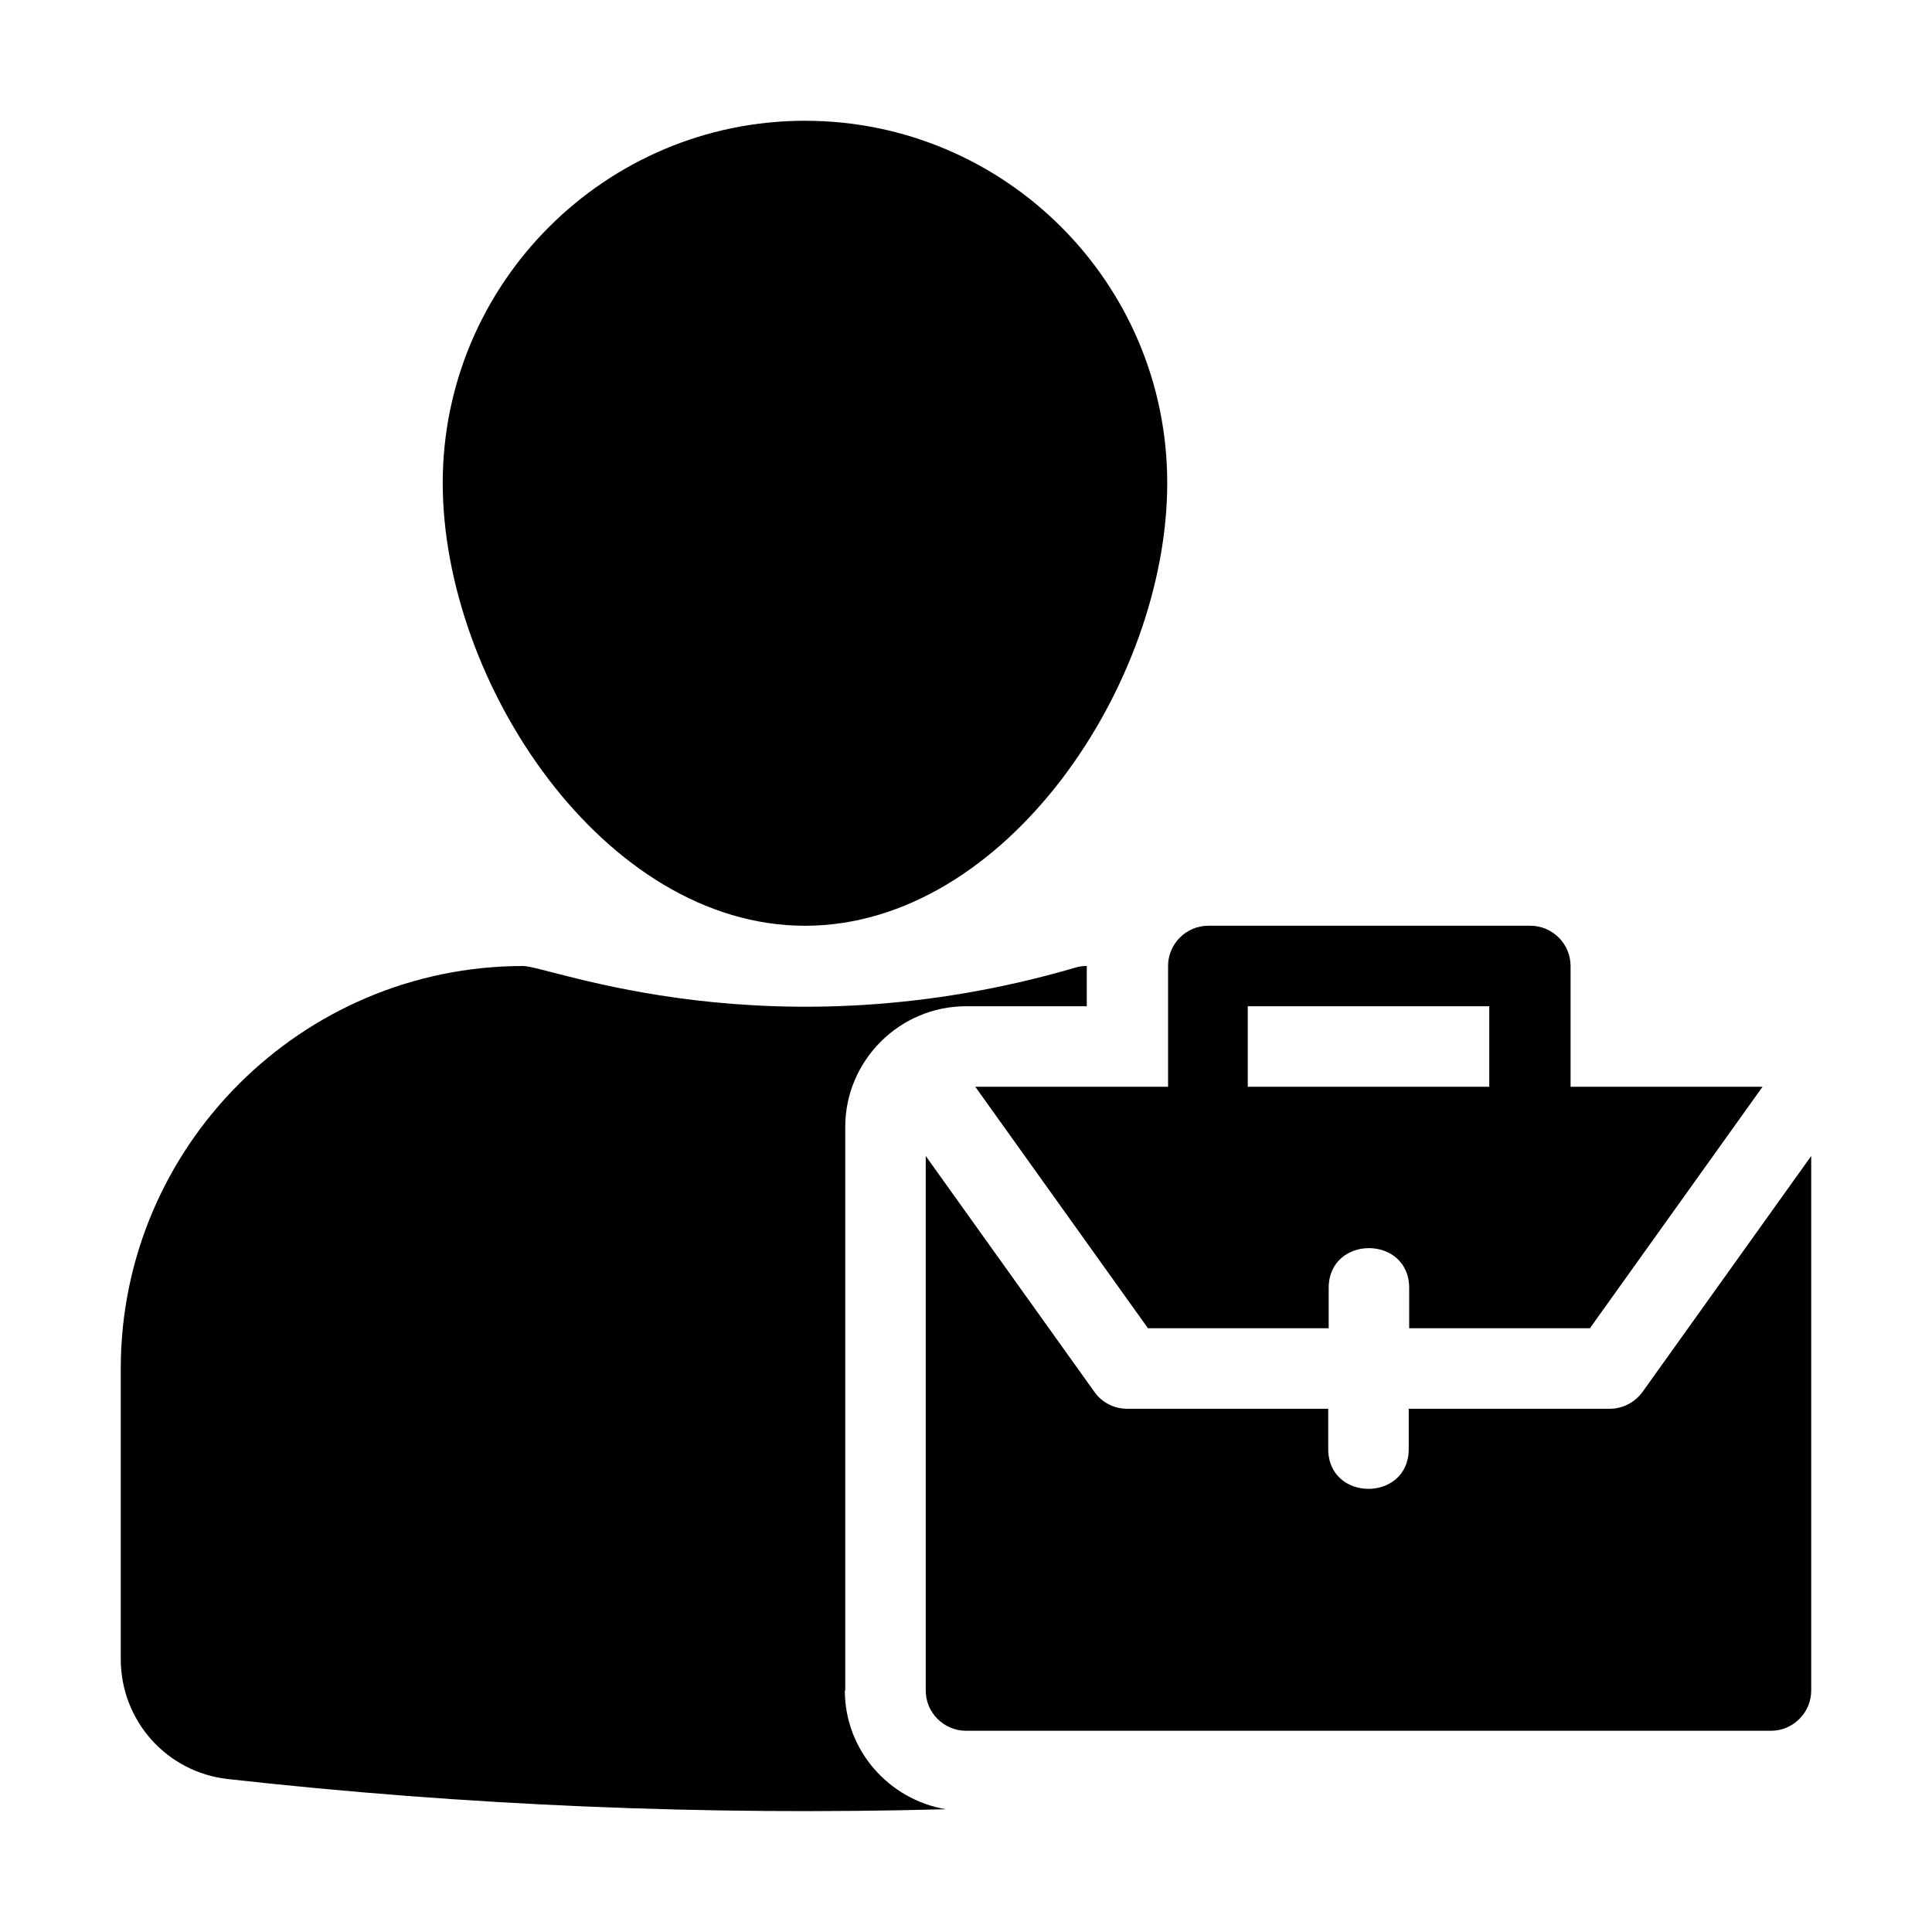
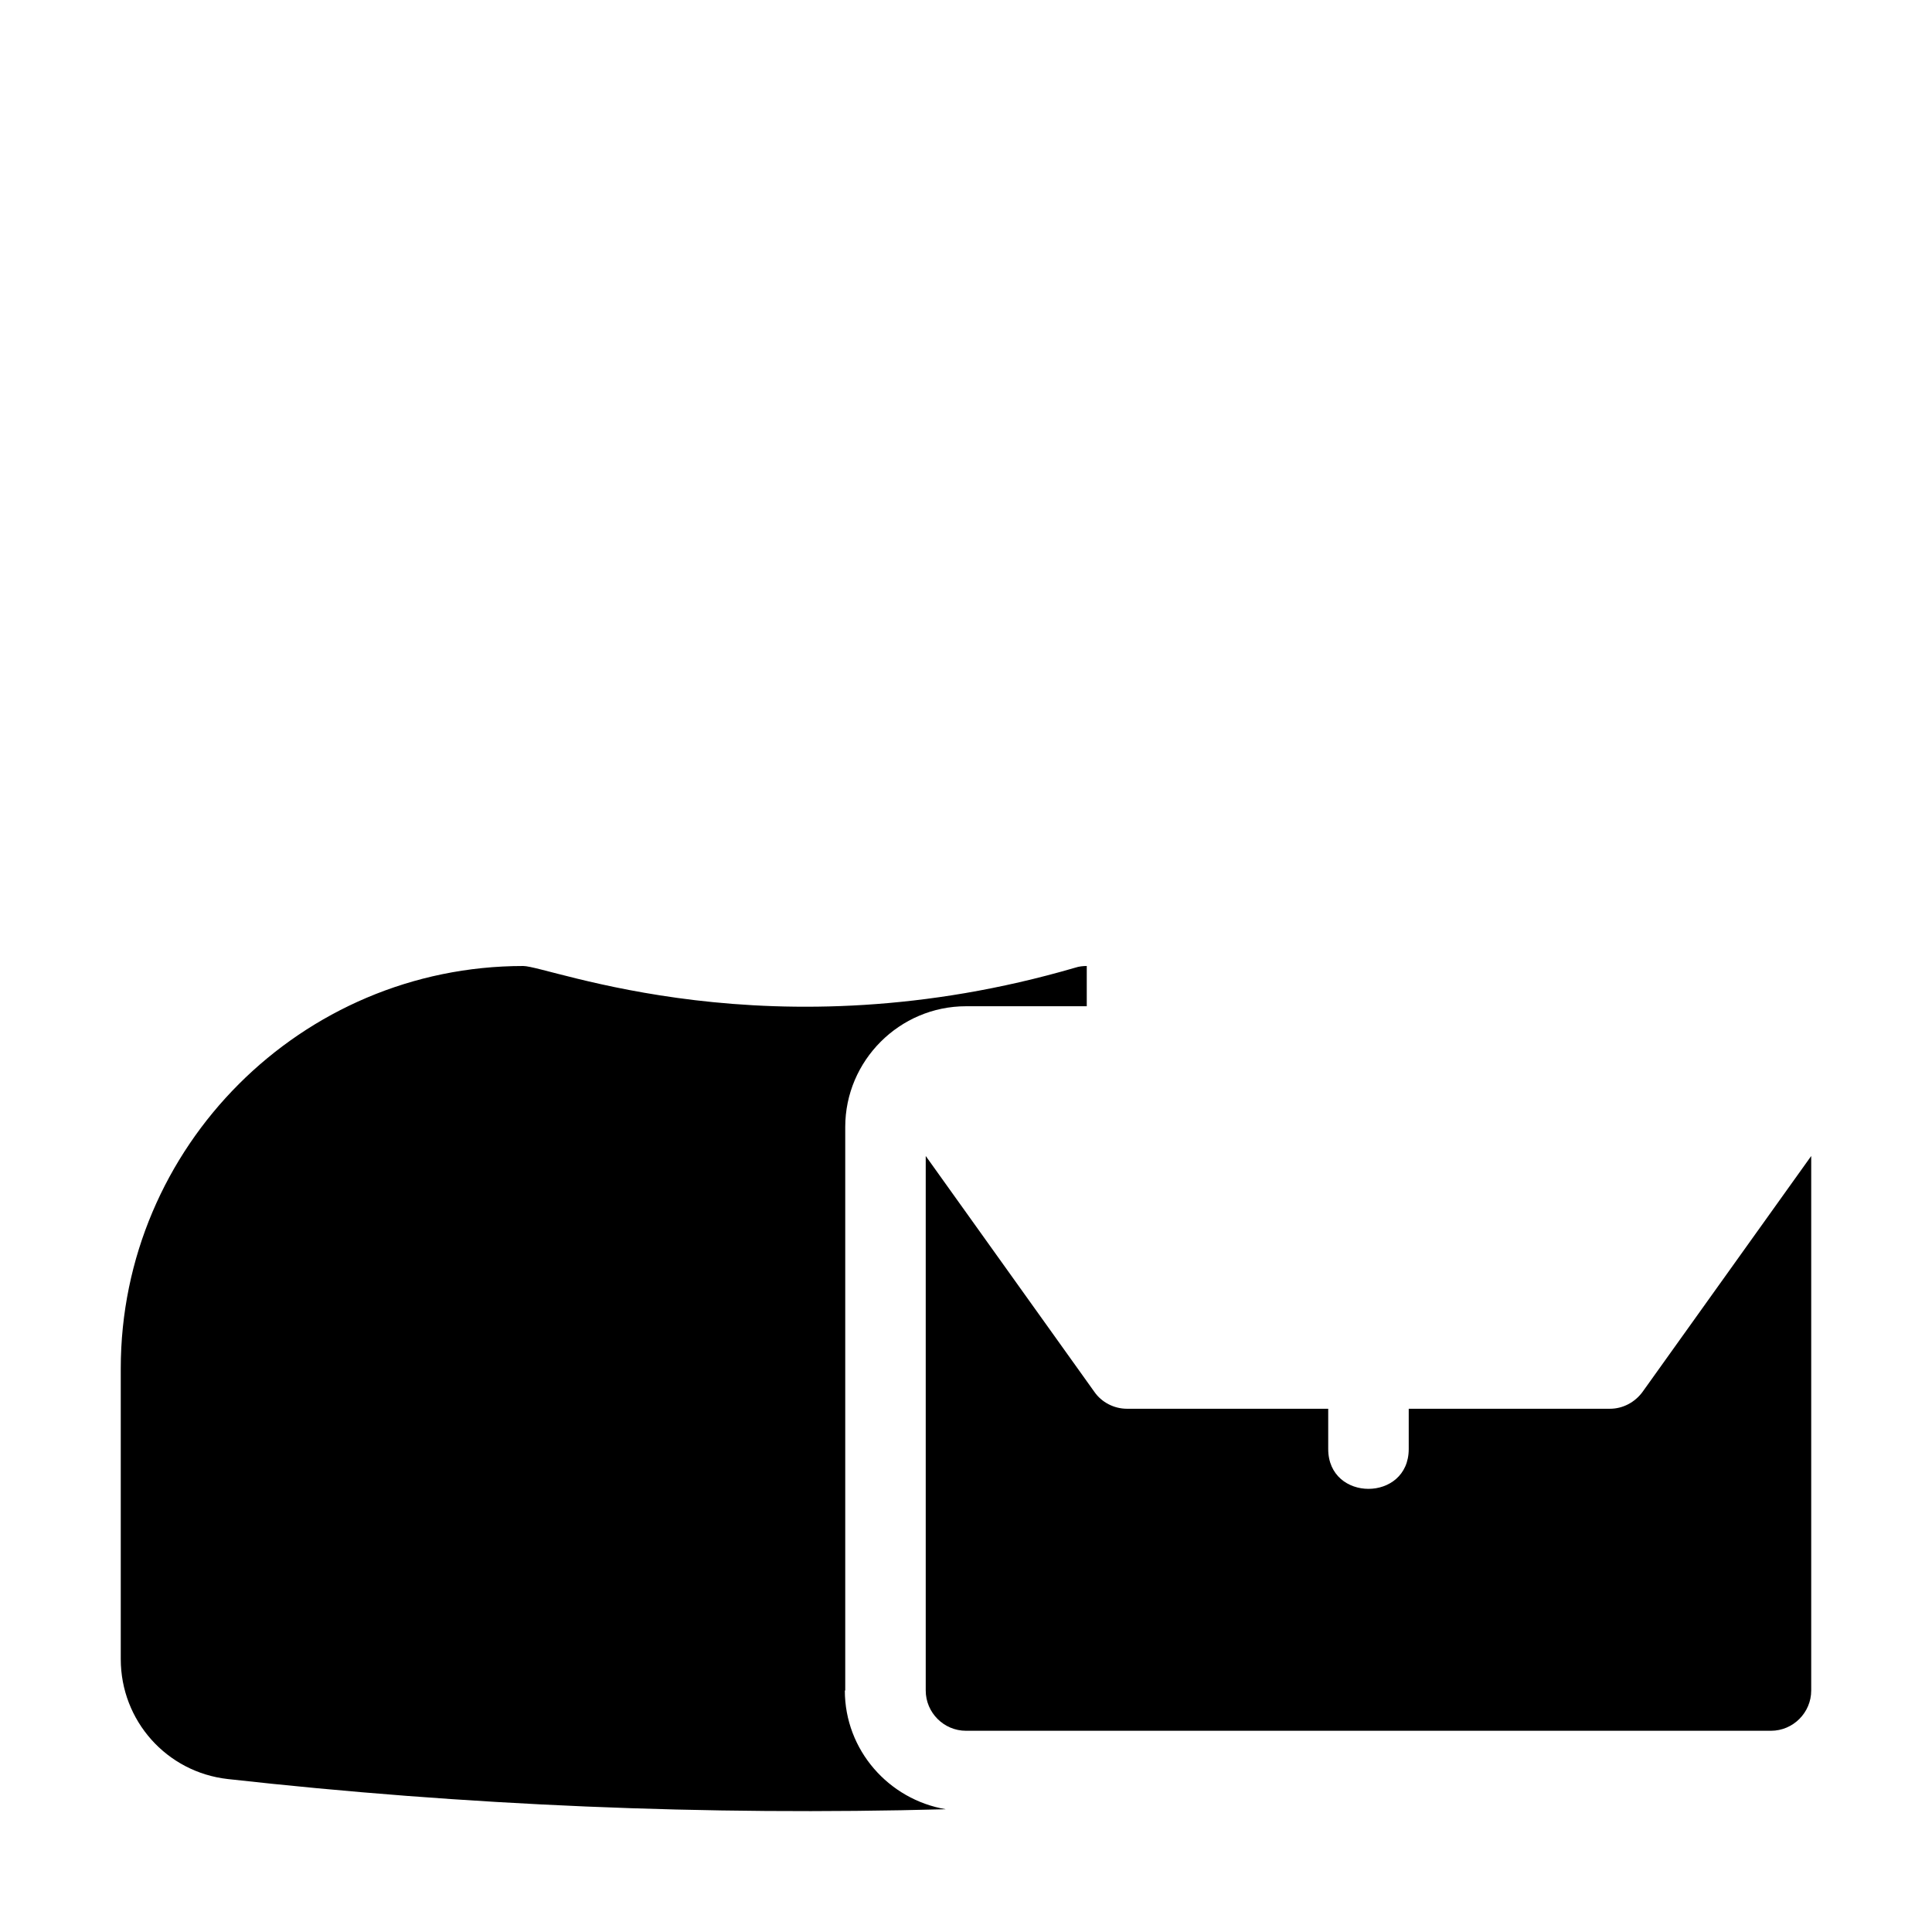
<svg xmlns="http://www.w3.org/2000/svg" width="83" height="83" viewBox="0 0 83 83" fill="none">
  <g id="entrepreneur 1">
-     <path id="Vector" d="M50.147 46.687H41.898L49.317 57.062H57.081V55.333C57.081 53.05 60.539 53.05 60.539 55.333V57.062H68.303L75.721 46.687H67.473V41.5C67.473 40.549 66.695 39.77 65.744 39.77H51.91C50.959 39.77 50.181 40.549 50.181 41.5V46.687H50.147ZM53.605 43.229H63.98V46.687H53.605V43.229Z" fill="black" />
    <path id="Vector_2" d="M70.566 59.795C70.237 60.245 69.719 60.521 69.165 60.521H60.52V62.25C60.52 64.533 57.061 64.533 57.061 62.25V60.521H48.415C47.862 60.521 47.326 60.245 47.015 59.795L39.77 49.662V72.625C39.77 73.576 40.548 74.355 41.499 74.355H76.082C77.033 74.355 77.811 73.576 77.811 72.625V49.662L70.566 59.795Z" fill="black" />
-     <path id="Vector_3" d="M34.582 39.771C43.211 39.771 50.145 29.361 50.145 20.75C50.145 12.139 43.159 5.188 34.582 5.188C26.005 5.188 19.02 12.173 19.02 20.75C19.02 29.327 25.953 39.771 34.582 39.771Z" fill="black" />
    <path id="Vector_4" d="M36.312 72.625V48.417C36.312 45.563 38.647 43.229 41.5 43.229H46.688V41.5C46.532 41.5 46.359 41.517 46.203 41.569C33.114 45.391 23.586 41.5 22.479 41.5C12.951 41.5 5.188 49.264 5.188 58.792V71.276C5.188 73.922 7.159 76.135 9.787 76.429C20.006 77.57 30.33 78.003 40.635 77.726C38.18 77.311 36.295 75.184 36.295 72.625H36.312Z" fill="black" />
  </g>
</svg>